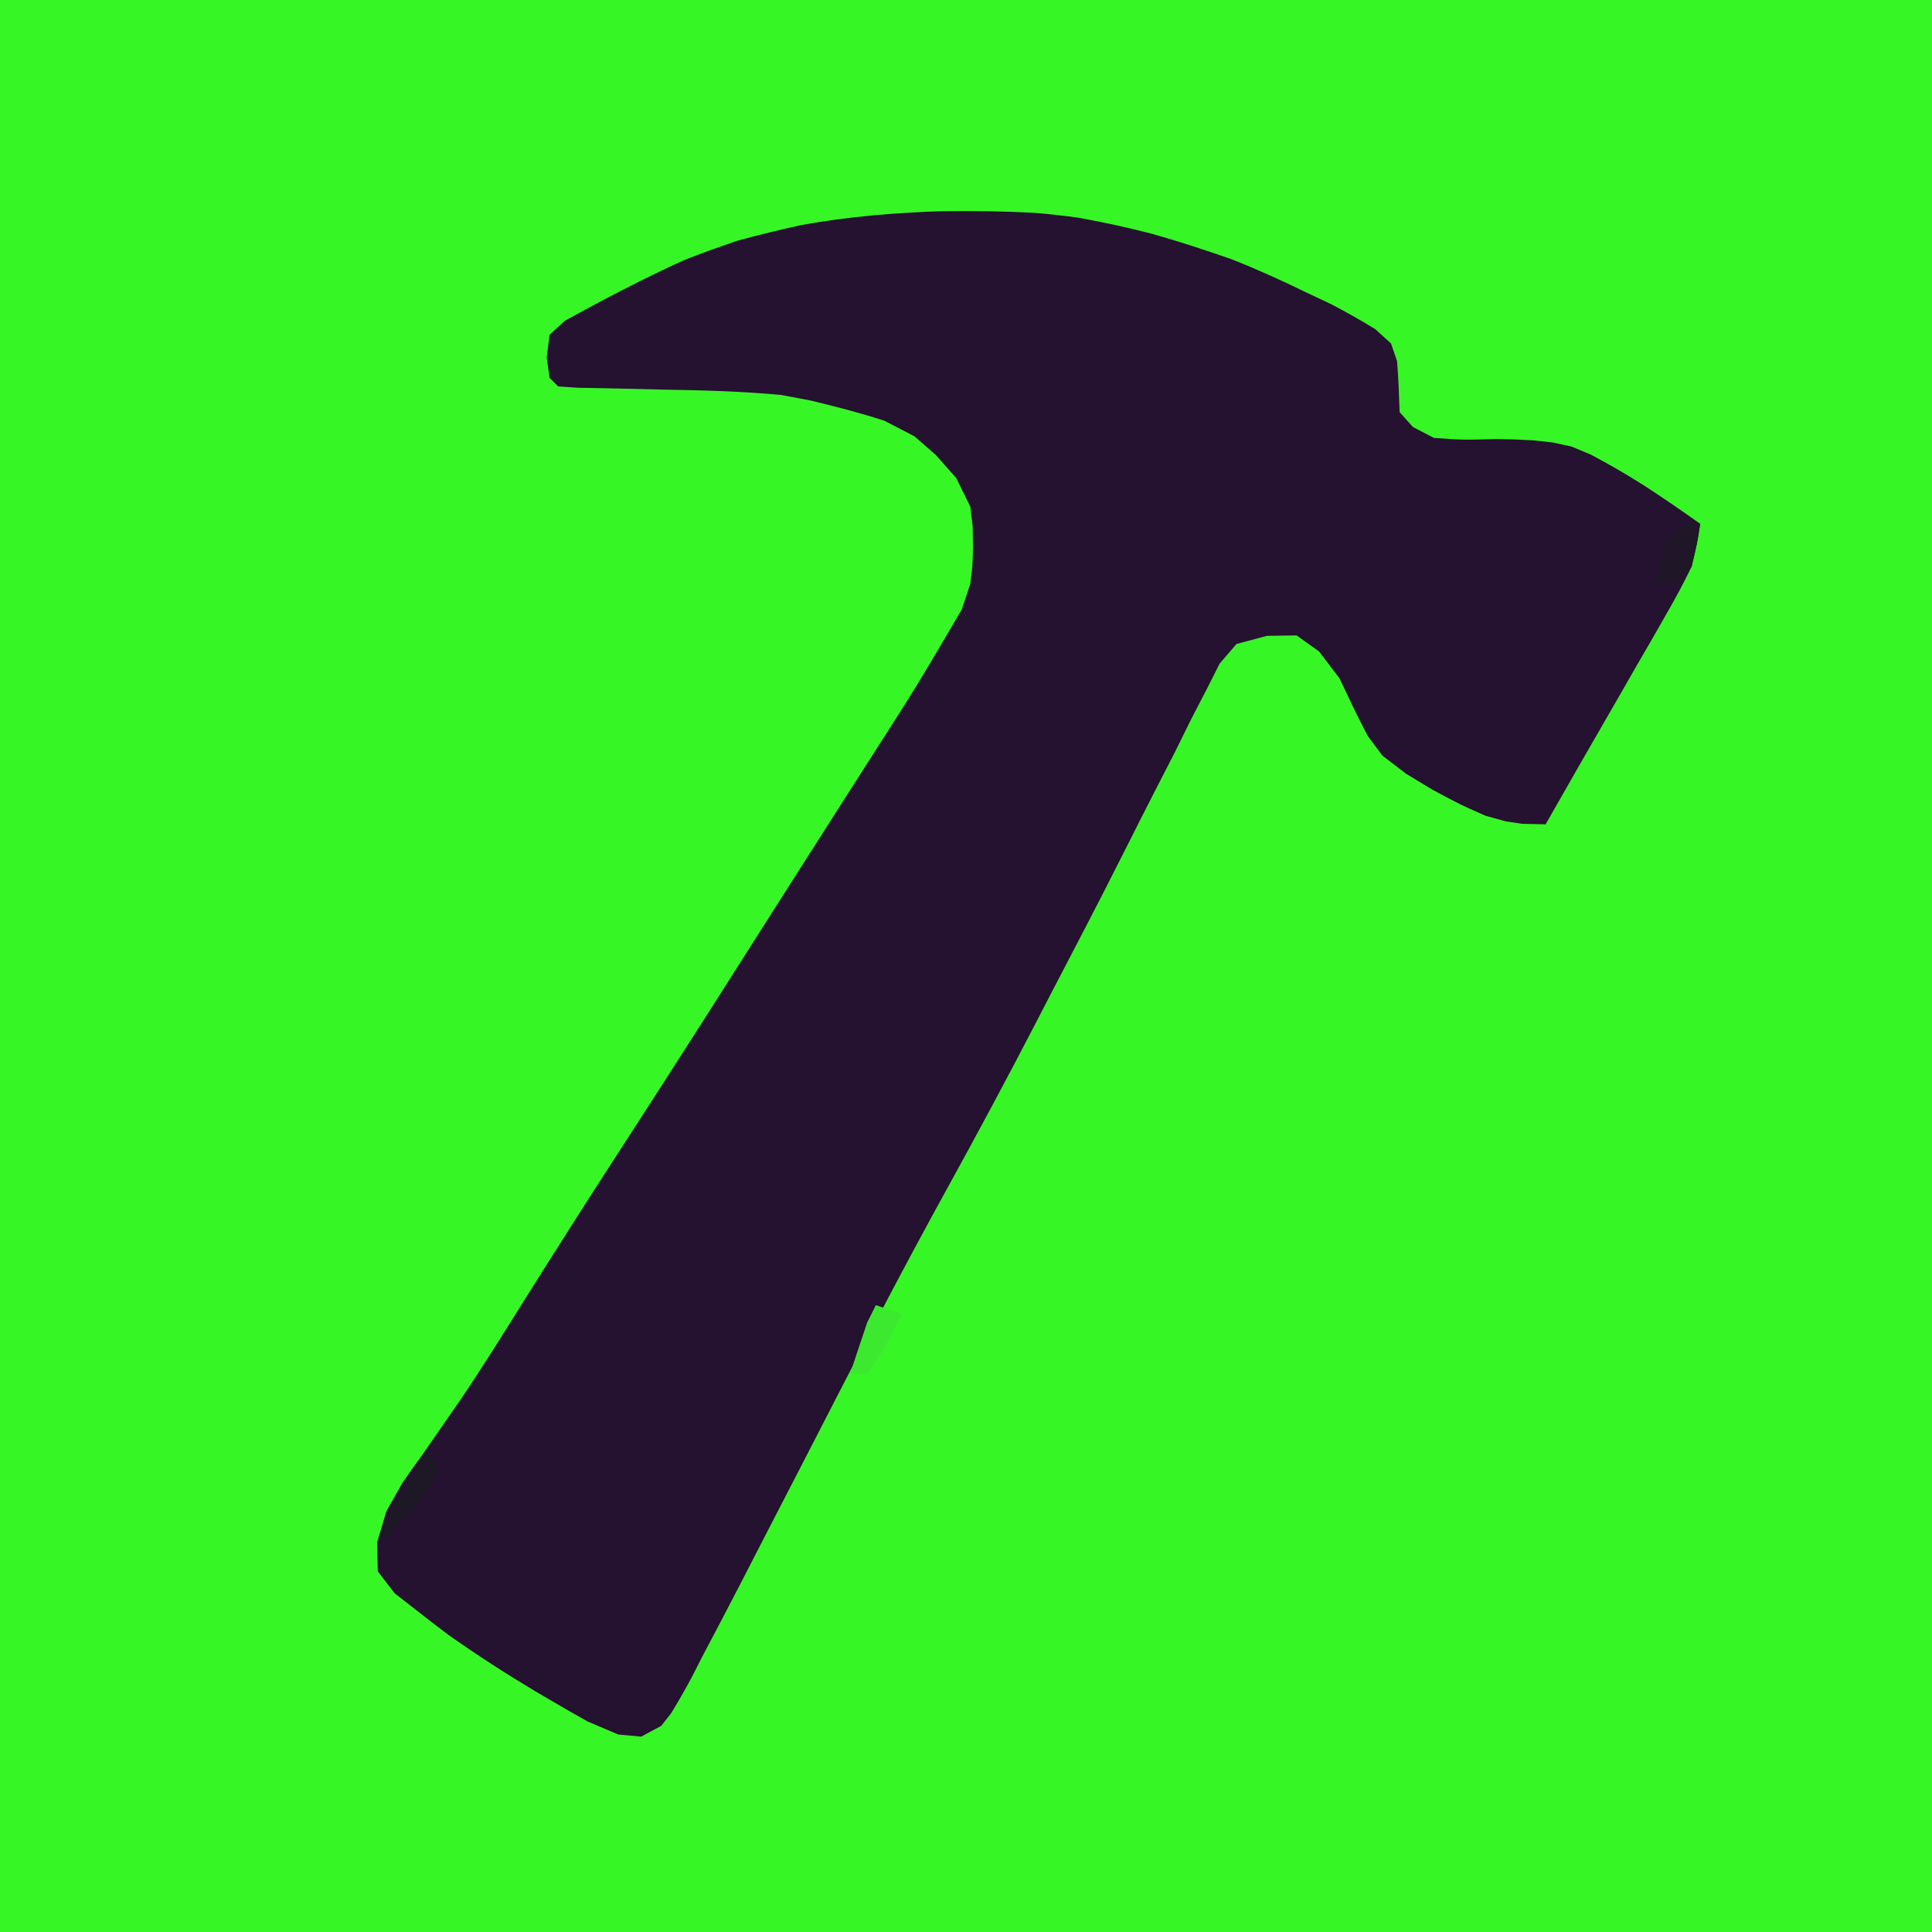
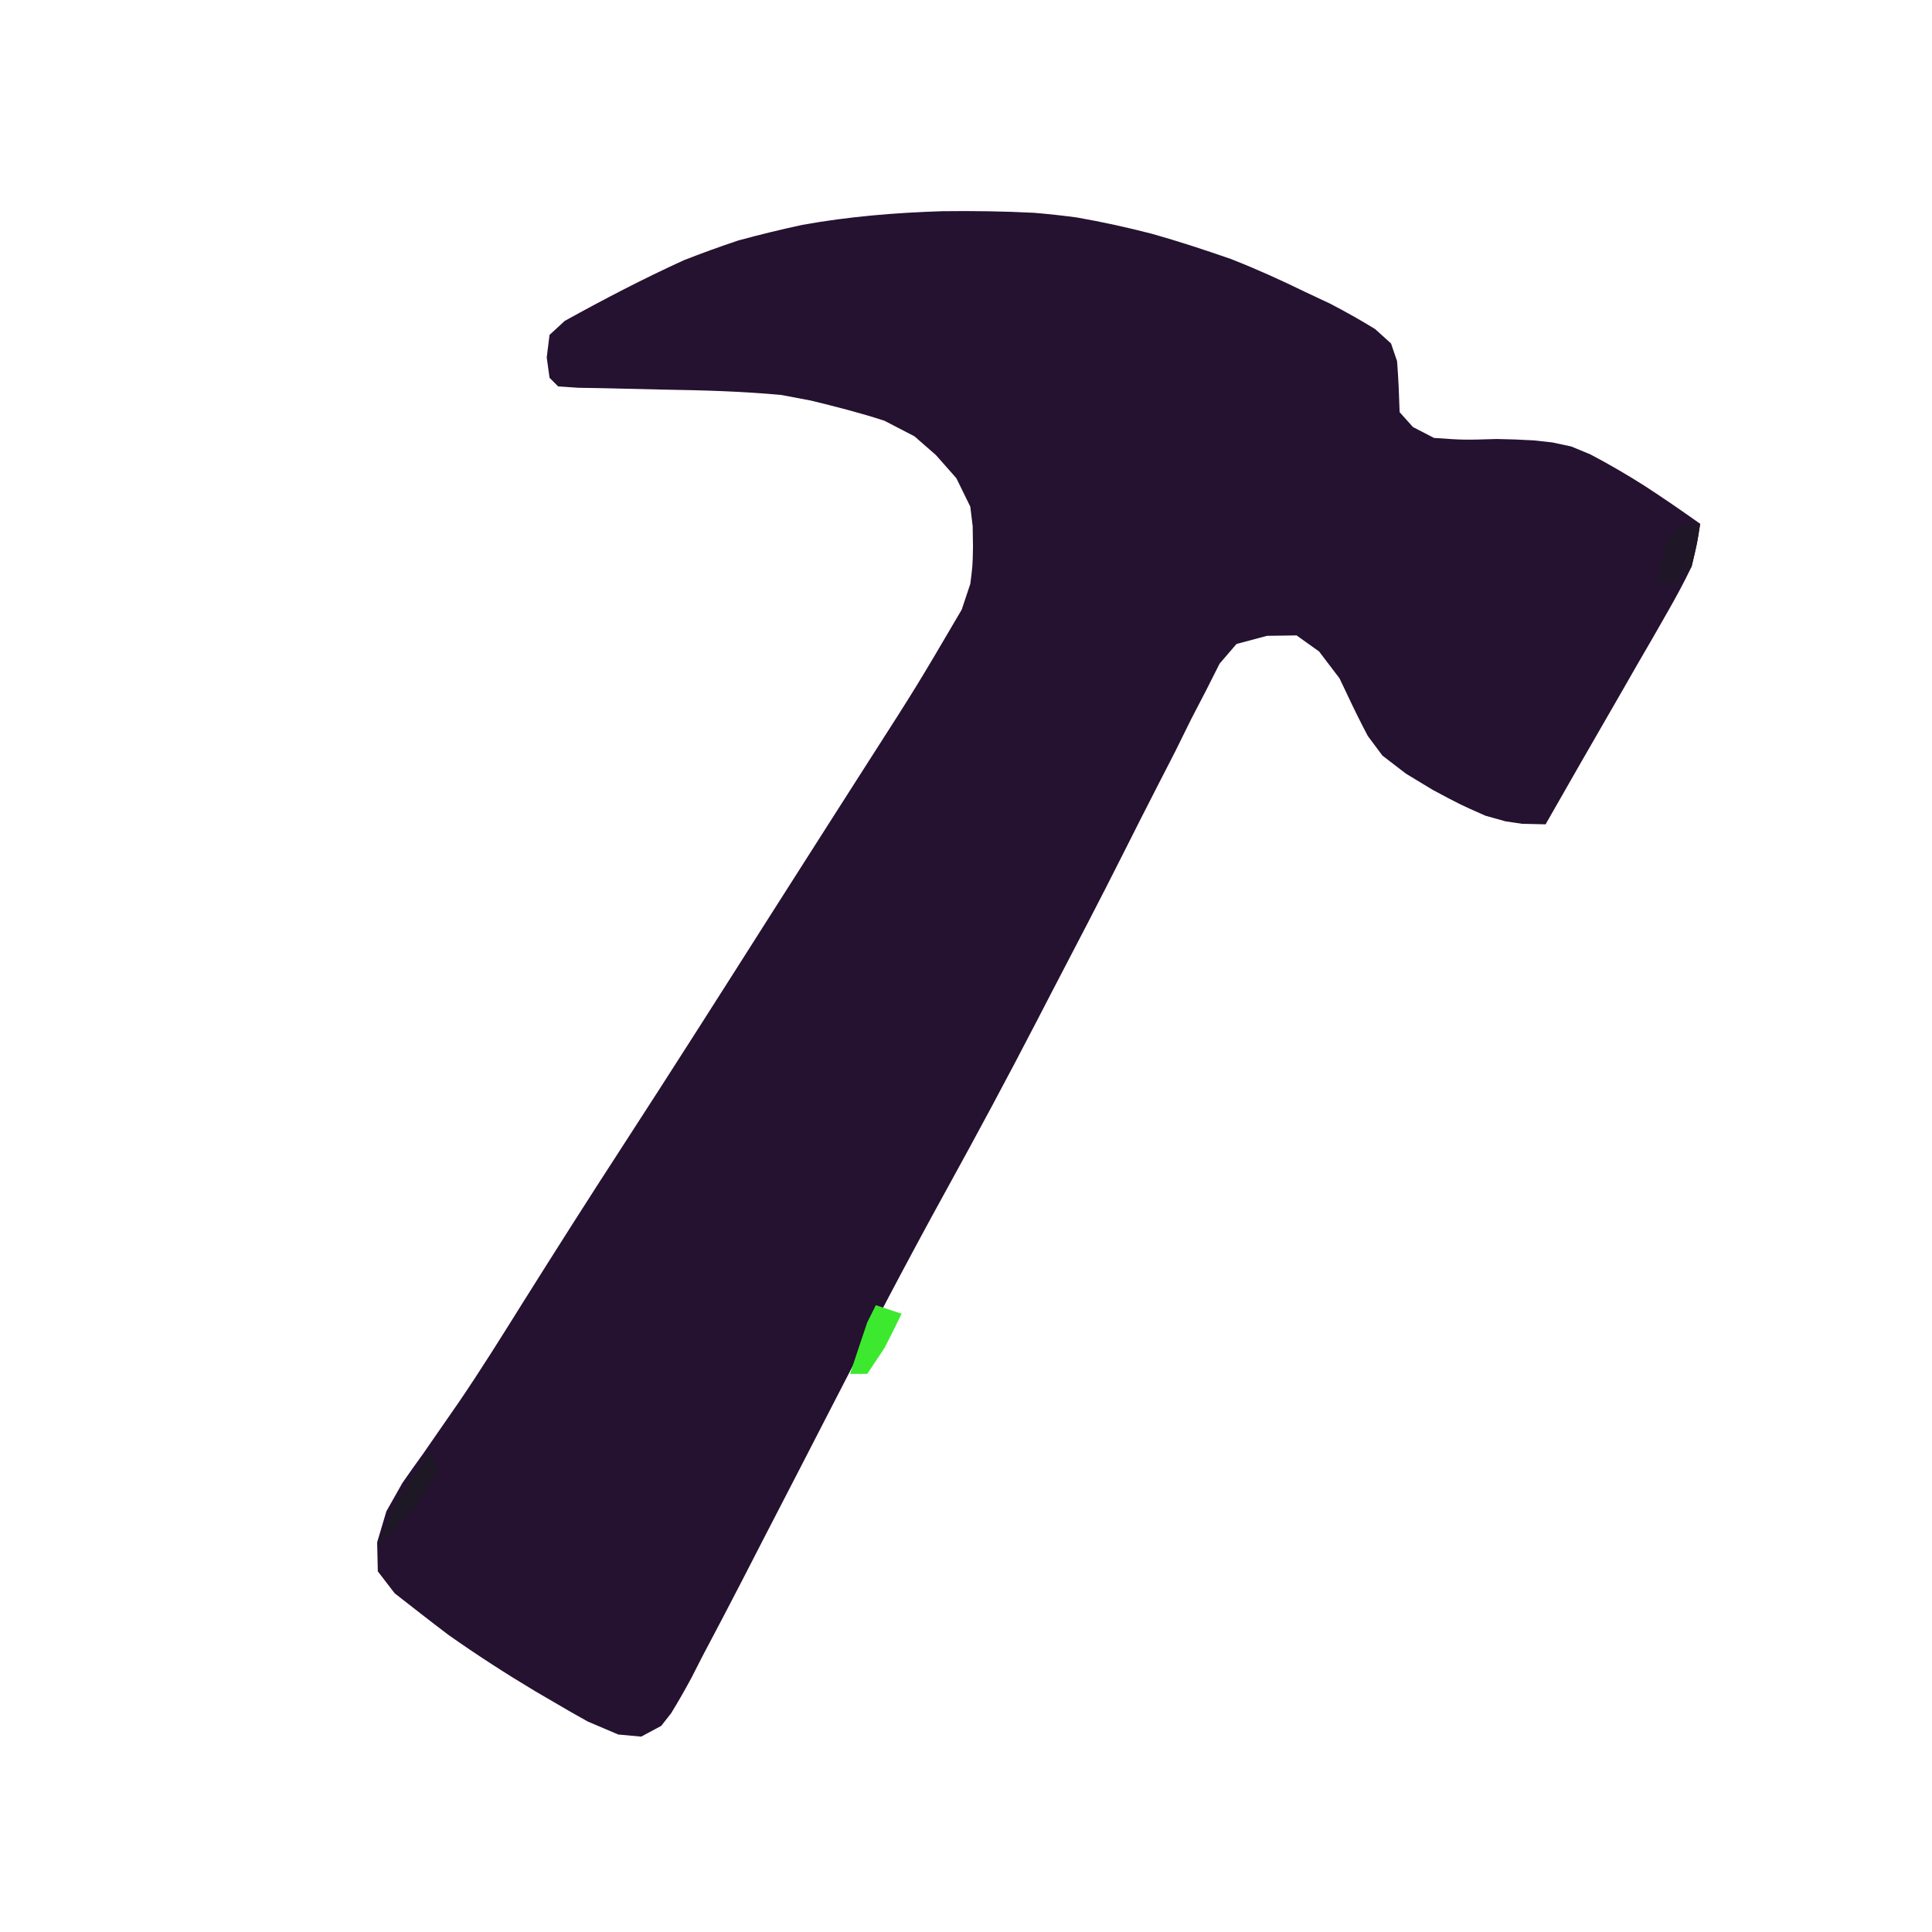
<svg xmlns="http://www.w3.org/2000/svg" width="225" height="225">
-   <path d="M0 0 C74.25 0 148.5 0 225 0 C225 74.25 225 148.5 225 225 C150.75 225 76.5 225 0 225 C0 150.75 0 76.5 0 0 Z " fill="#37F626" transform="translate(0,0)" />
  <path d="M0 0 C3.574 -0.044 7.126 0.005 10.696 0.188 C12.351 0.328 14.004 0.506 15.651 0.729 C18.608 1.246 21.509 1.884 24.416 2.634 C27.522 3.508 30.571 4.515 33.619 5.572 C36.571 6.733 39.404 8.009 42.251 9.404 C43.216 9.857 44.18 10.309 45.173 10.775 C46.946 11.699 48.692 12.679 50.396 13.725 C51.008 14.279 51.621 14.833 52.251 15.404 C52.598 16.421 52.598 16.421 52.951 17.459 C53.114 19.437 53.186 21.421 53.251 23.404 C53.763 23.975 54.275 24.546 54.802 25.135 C56.015 25.763 56.015 25.763 57.251 26.404 C60.711 26.648 60.711 26.648 64.564 26.529 C65.988 26.55 67.412 26.605 68.833 26.689 C69.56 26.768 70.287 26.847 71.035 26.928 C72.132 27.164 72.132 27.164 73.251 27.404 C73.982 27.707 74.712 28.01 75.464 28.322 C77.624 29.456 79.691 30.661 81.751 31.967 C83.956 33.402 86.107 34.879 88.251 36.404 C87.927 38.575 87.927 38.575 87.251 41.404 C86.384 43.196 85.444 44.953 84.451 46.678 C83.603 48.163 83.603 48.163 82.738 49.678 C82.144 50.701 81.551 51.725 80.939 52.779 C80.357 53.795 79.775 54.811 79.175 55.857 C77.54 58.71 75.896 61.557 74.251 64.404 C72.915 66.736 71.583 69.07 70.251 71.404 C69.344 71.384 68.436 71.363 67.501 71.342 C66.87 71.248 66.238 71.154 65.587 71.057 C64.817 70.841 64.046 70.626 63.251 70.404 C60.291 69.096 60.291 69.096 57.126 67.404 C55.574 66.465 55.574 66.465 53.99 65.506 C53.086 64.812 52.182 64.119 51.251 63.404 C50.406 62.271 50.406 62.271 49.544 61.115 C48.743 59.594 47.976 58.055 47.248 56.498 C46.919 55.807 46.59 55.116 46.251 54.404 C45.076 52.857 45.076 52.857 43.876 51.279 C43.01 50.661 42.144 50.042 41.251 49.404 C40.115 49.42 38.978 49.437 37.807 49.453 C36.633 49.767 35.46 50.081 34.251 50.404 C33.603 51.159 32.954 51.914 32.286 52.691 C31.777 53.7 31.268 54.709 30.744 55.748 C30.156 56.88 29.569 58.011 28.964 59.177 C28.351 60.419 27.738 61.662 27.126 62.904 C26.474 64.18 25.819 65.455 25.162 66.729 C23.819 69.341 22.491 71.96 21.174 74.585 C18.365 80.181 15.459 85.727 12.564 91.279 C12.031 92.309 11.498 93.339 10.949 94.4 C7.535 100.994 4.023 107.526 0.439 114.029 C-4.109 122.282 -8.47 130.62 -12.771 139.003 C-15.446 144.214 -18.137 149.417 -20.828 154.62 C-21.705 156.32 -22.579 158.021 -23.453 159.723 C-24.929 162.585 -26.428 165.434 -27.936 168.279 C-28.357 169.105 -28.778 169.931 -29.212 170.782 C-29.967 172.186 -30.756 173.573 -31.592 174.931 C-31.974 175.417 -32.355 175.904 -32.749 176.404 C-33.517 176.816 -34.285 177.227 -35.077 177.65 C-35.958 177.569 -36.84 177.488 -37.749 177.404 C-38.925 176.903 -40.102 176.401 -41.315 175.885 C-42.658 175.14 -43.99 174.374 -45.311 173.592 C-46.008 173.185 -46.706 172.779 -47.424 172.36 C-50.865 170.299 -54.22 168.133 -57.499 165.822 C-58.609 164.983 -59.714 164.136 -60.811 163.279 C-61.792 162.514 -62.773 161.748 -63.784 160.959 C-64.432 160.116 -65.08 159.273 -65.749 158.404 C-65.774 157.288 -65.8 156.172 -65.827 155.021 C-65.471 153.828 -65.115 152.634 -64.749 151.404 C-64.134 150.316 -63.519 149.228 -62.885 148.107 C-62.081 146.948 -61.263 145.798 -60.436 144.654 C-59.52 143.336 -58.606 142.015 -57.694 140.693 C-56.971 139.652 -56.971 139.652 -56.234 138.589 C-53.658 134.8 -51.24 130.913 -48.811 127.029 C-45.039 121.023 -41.238 115.039 -37.374 109.092 C-31.381 99.863 -25.481 90.576 -19.582 81.288 C-17.71 78.344 -15.833 75.403 -13.956 72.463 C-13.335 71.49 -12.714 70.517 -12.074 69.514 C-10.898 67.671 -9.721 65.829 -8.542 63.988 C-2.971 55.301 -2.971 55.301 2.251 46.404 C2.581 45.414 2.911 44.424 3.251 43.404 C3.522 41.323 3.522 41.323 3.564 39.092 C3.552 38.298 3.541 37.504 3.529 36.686 C3.437 35.933 3.346 35.18 3.251 34.404 C2.715 33.311 2.179 32.218 1.626 31.092 C0.451 29.761 0.451 29.761 -0.749 28.404 C-1.574 27.682 -2.399 26.961 -3.249 26.217 C-4.404 25.619 -5.559 25.021 -6.749 24.404 C-9.588 23.478 -12.436 22.752 -15.339 22.049 C-16.464 21.836 -17.589 21.623 -18.749 21.404 C-23.311 20.977 -27.855 20.852 -32.436 20.779 C-34.753 20.729 -37.069 20.674 -39.385 20.615 C-40.393 20.598 -41.401 20.58 -42.439 20.562 C-43.201 20.51 -43.963 20.458 -44.749 20.404 C-45.079 20.074 -45.409 19.744 -45.749 19.404 C-45.857 18.621 -45.965 17.837 -46.077 17.029 C-45.968 16.163 -45.86 15.297 -45.749 14.404 C-45.166 13.868 -44.583 13.332 -43.983 12.779 C-39.437 10.263 -34.852 7.874 -30.124 5.717 C-28.02 4.888 -25.893 4.12 -23.749 3.404 C-21.287 2.733 -18.805 2.132 -16.311 1.592 C-10.897 0.62 -5.495 0.174 0 0 Z " fill="#251130" transform="translate(109.749,24.596)" />
  <path d="M0 0 C0.99 0.33 1.98 0.66 3 1 C2.352 2.342 1.682 3.674 1 5 C0.01 6.485 0.01 6.485 -1 8 C-1.66 8 -2.32 8 -3 8 C-2.346 5.996 -1.679 3.996 -1 2 C-0.67 1.34 -0.34 0.68 0 0 Z " fill="#3CE92E" transform="translate(102,152)" />
  <path d="M0 0 C0.66 0 1.32 0 2 0 C1.625 2.375 1.625 2.375 1 5 C0.34 5.66 -0.32 6.32 -1 7 C-1.66 7 -2.32 7 -3 7 C-2.625 4.625 -2.625 4.625 -2 2 C-1.34 1.34 -0.68 0.68 0 0 Z " fill="#1F1628" transform="translate(196,61)" />
  <path d="M0 0 C0.33 0.66 0.66 1.32 1 2 C0.608 2.784 0.216 3.567 -0.188 4.375 C-0.786 5.241 -1.384 6.107 -2 7 C-3.296 8.37 -4.62 9.715 -6 11 C-5.403 9.307 -4.716 7.646 -4 6 C-2.702 3.977 -1.375 1.971 0 0 Z " fill="#1E1826" transform="translate(50,169)" />
</svg>